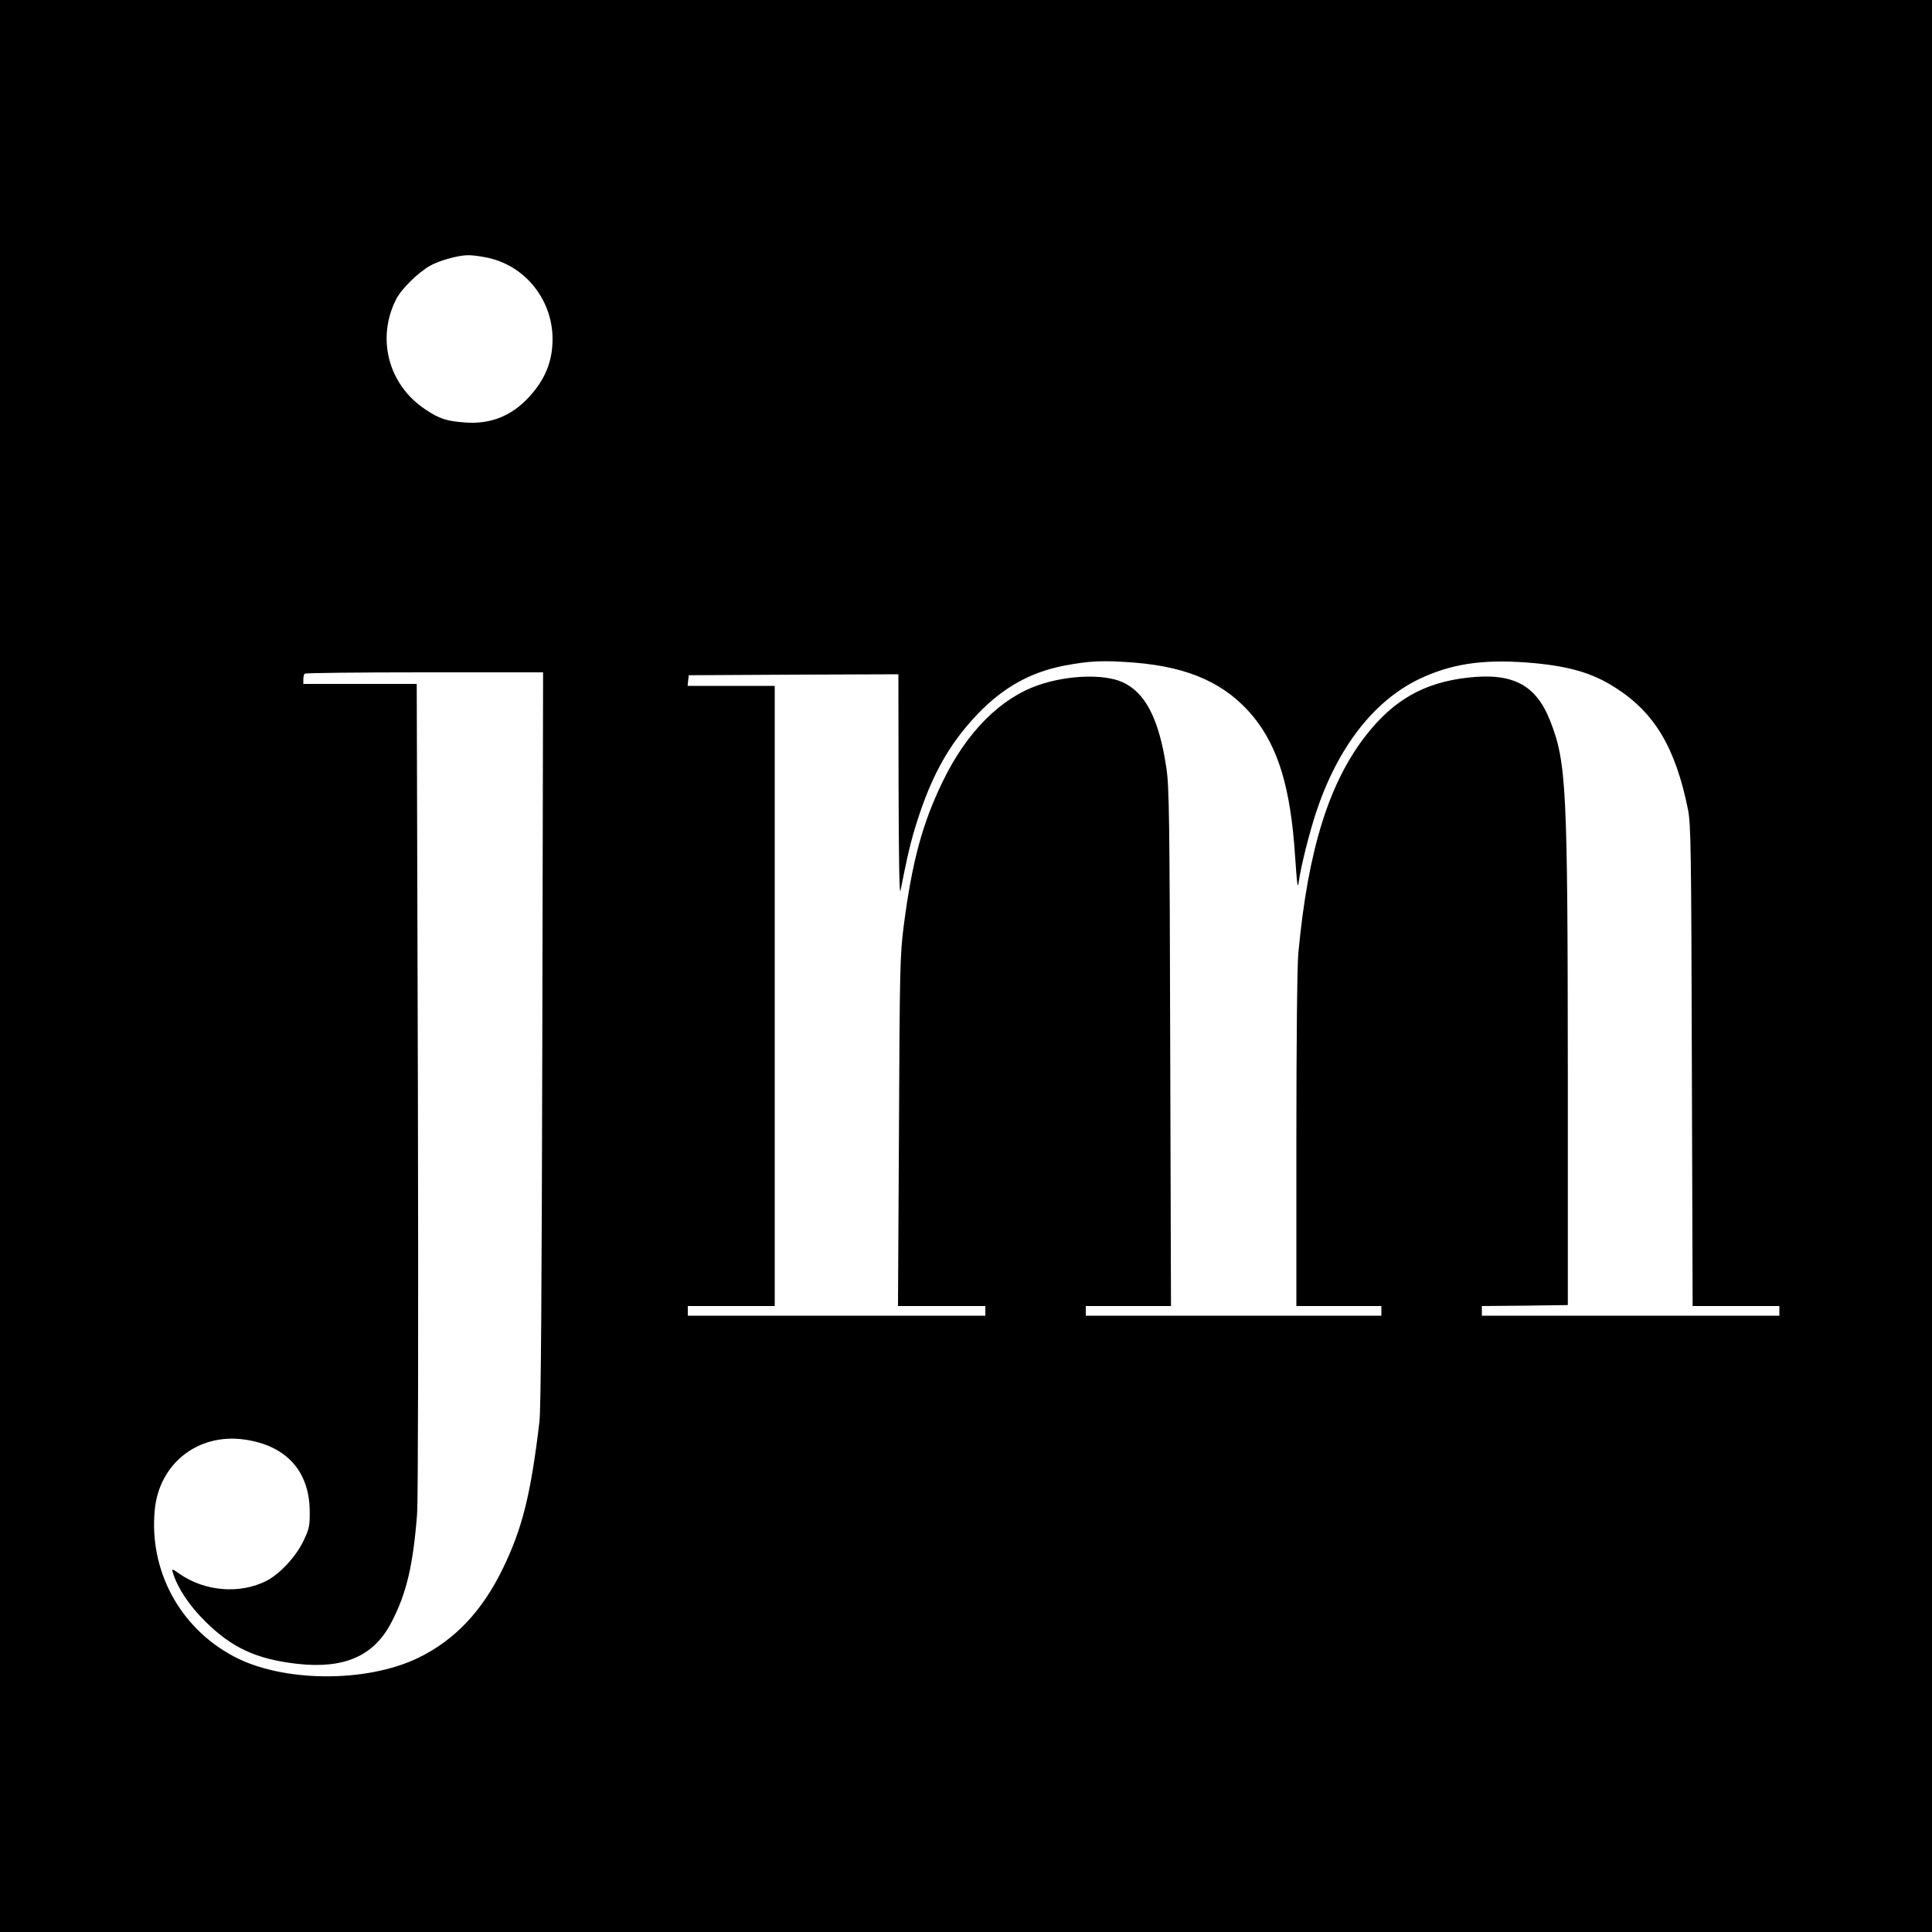
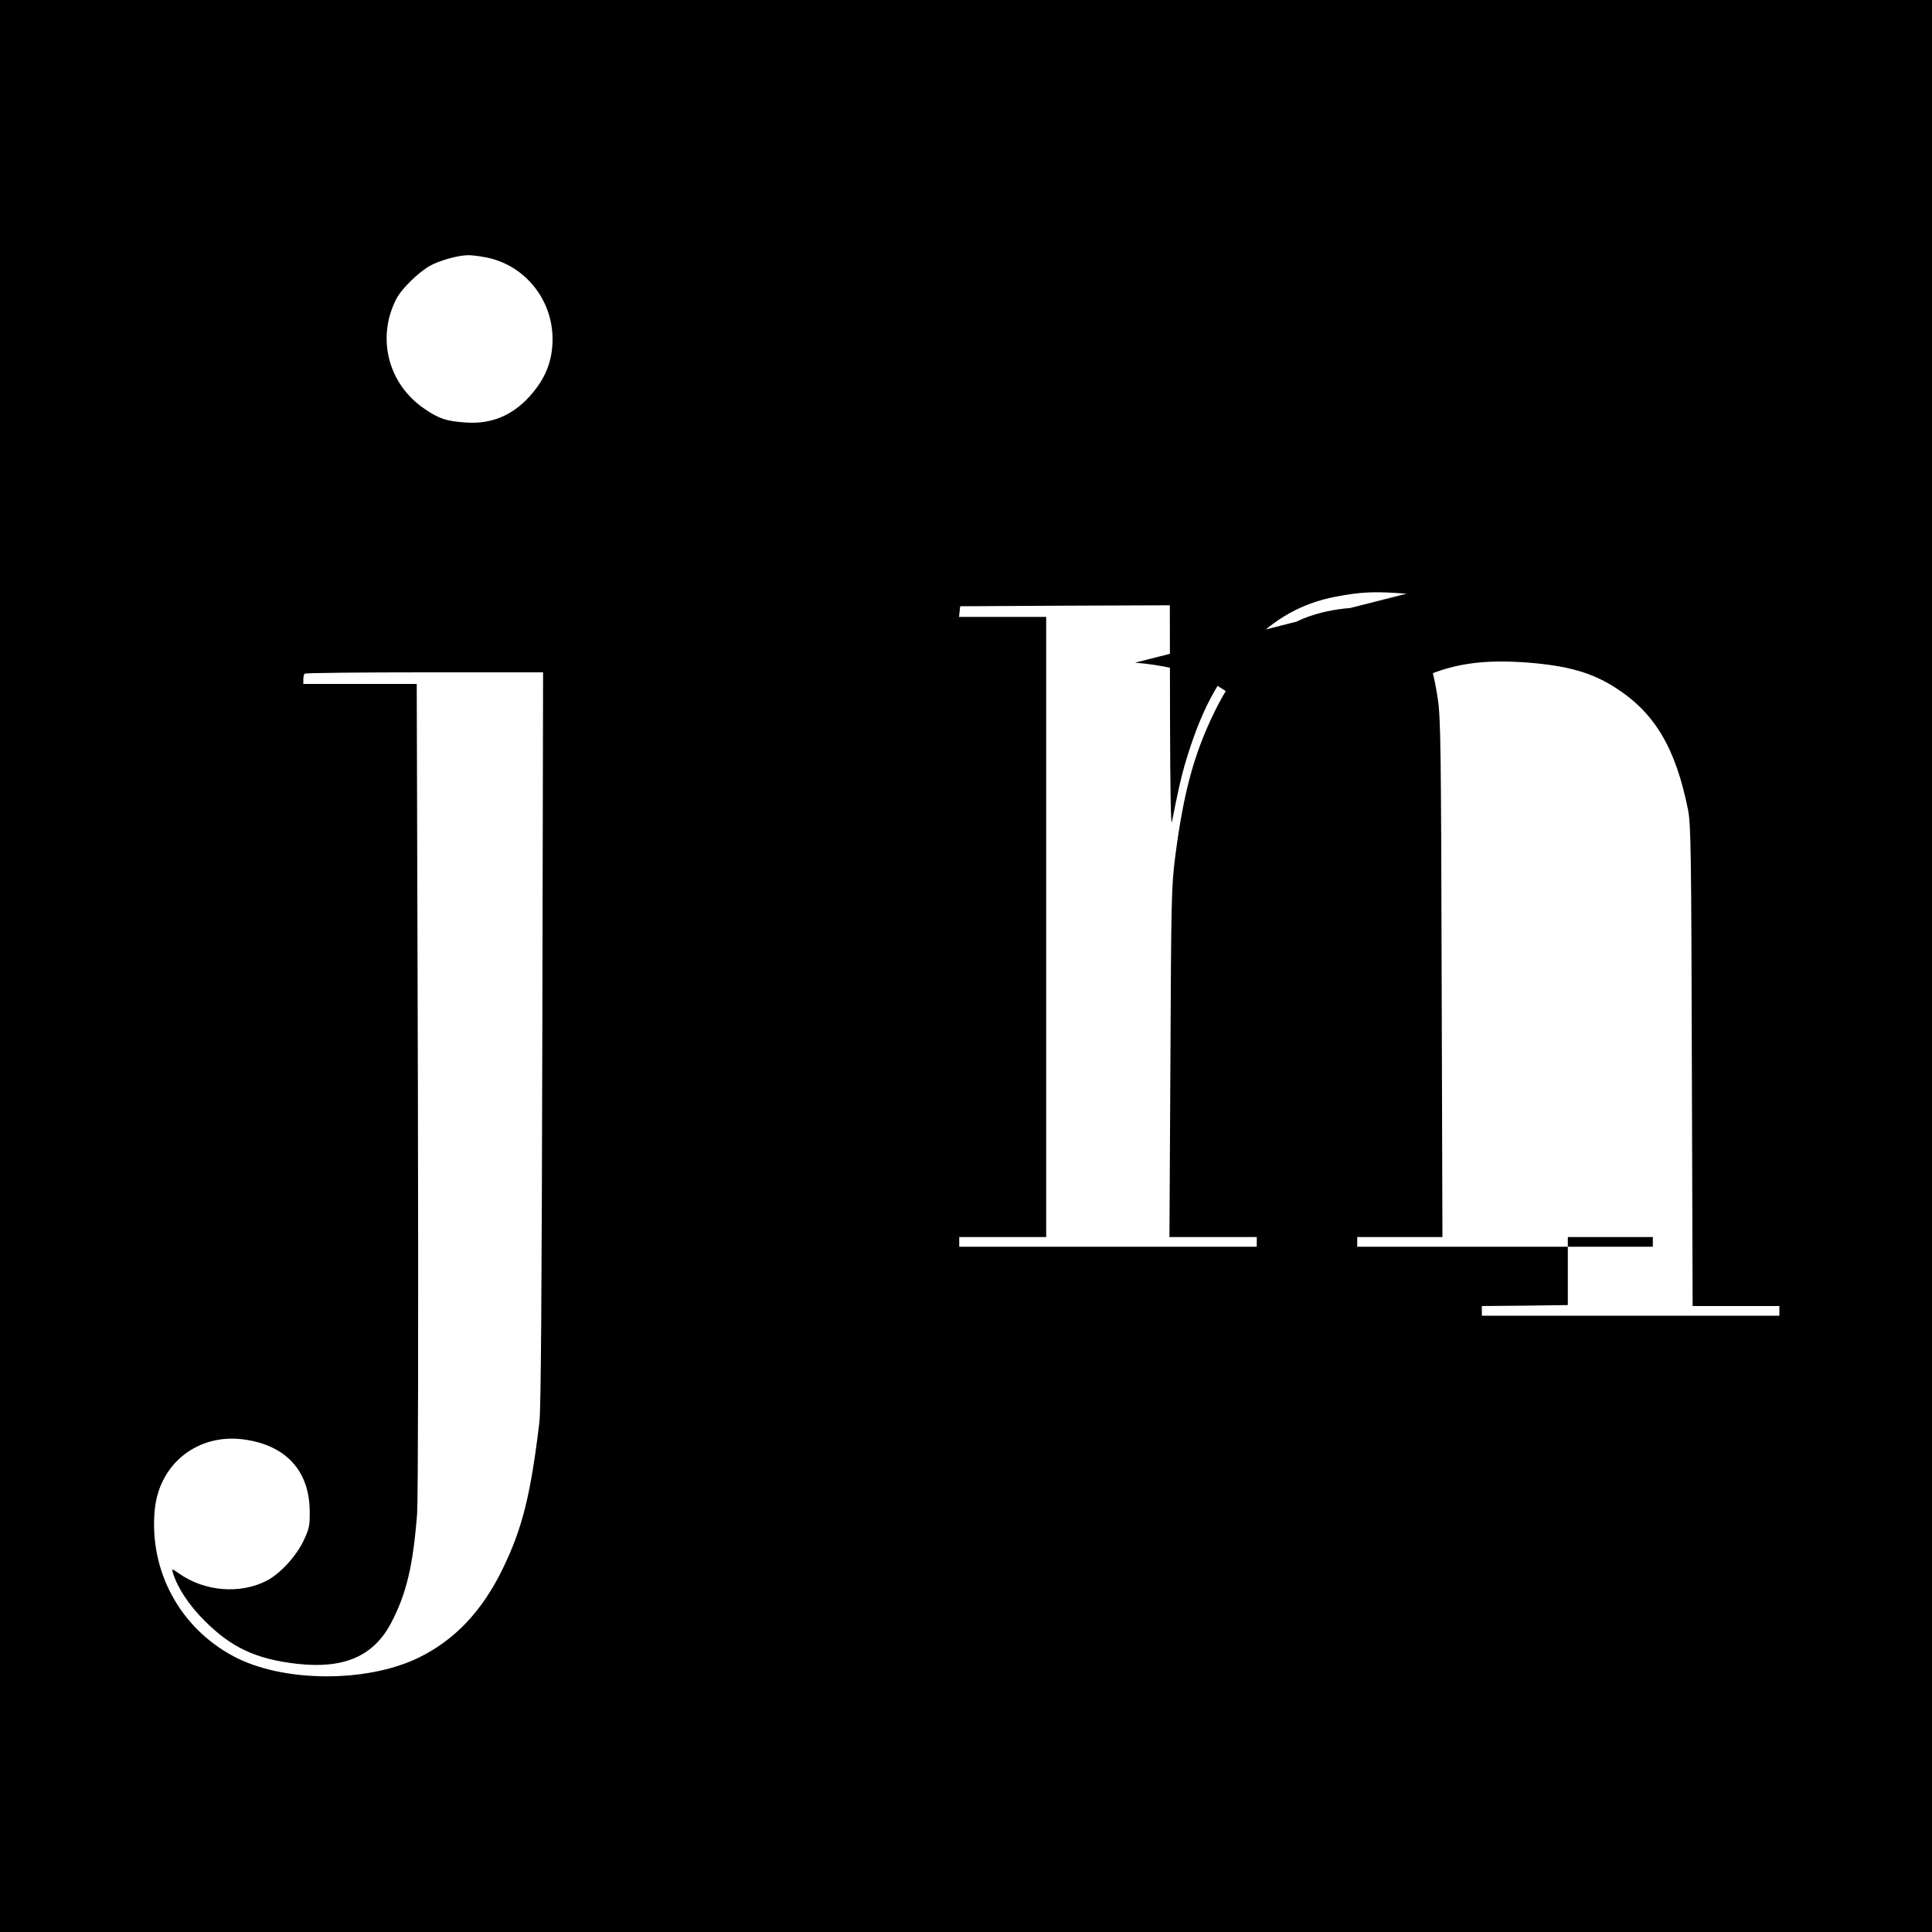
<svg xmlns="http://www.w3.org/2000/svg" version="1.0" width="1000pt" height="1000pt" viewBox="0 0 1000 1000" preserveAspectRatio="xMidYMid meet">
  <g transform="translate(0,1000) scale(0.1,-0.1)" fill="#000000" stroke="none">
-     <path d="M0 5000 l0 -5000 5000 0 5000 0 0 5000 0 5000 -5000 0 -5000 0 0 -5000z m2503 3670 c205 -33 357 -214 357 -425 0 -115 -38 -208 -120 -298 -90 -99 -199 -143 -329 -134 -100 7 -137 19 -211 69 -190 127 -253 367 -149 570 26 52 114 138 174 172 48 27 143 54 195 55 14 1 51 -3 83 -9z m3372 -2100 c281 -23 471 -109 611 -278 130 -159 194 -370 217 -719 11 -160 14 -180 20 -133 11 78 54 249 89 355 111 335 297 576 533 690 163 78 325 103 556 86 211 -16 338 -52 458 -129 205 -130 313 -311 378 -632 15 -77 17 -204 20 -1327 l4 -1243 224 0 225 0 0 -25 0 -25 -770 0 -770 0 0 25 0 25 223 2 222 3 0 1210 c-1 1472 -7 1598 -91 1813 -74 189 -195 252 -432 224 -220 -26 -375 -113 -517 -292 -196 -248 -305 -597 -355 -1135 -6 -64 -10 -468 -10 -967 l0 -858 220 0 220 0 0 -25 0 -25 -765 0 -765 0 0 25 0 25 221 0 220 0 -4 1338 c-3 1186 -5 1350 -20 1448 -38 254 -109 391 -229 444 -96 42 -280 36 -430 -15 -198 -67 -374 -243 -498 -499 -106 -218 -159 -415 -202 -746 -20 -155 -21 -222 -25 -1067 l-5 -903 226 0 226 0 0 -25 0 -25 -770 0 -770 0 0 25 0 25 225 0 225 0 0 1605 0 1605 -226 0 -225 0 3 28 3 27 543 3 542 2 1 -582 c1 -370 4 -567 10 -538 33 166 44 214 65 290 82 282 177 461 337 627 130 135 270 213 442 247 137 26 203 29 370 16z m-3068 -1942 c-3 -1326 -7 -1921 -15 -1988 -45 -376 -88 -550 -189 -758 -107 -221 -249 -371 -438 -463 -271 -131 -706 -127 -958 9 -278 149 -436 444 -406 757 23 240 224 398 464 364 215 -30 336 -162 338 -369 1 -76 -2 -92 -31 -153 -39 -83 -123 -174 -194 -210 -137 -69 -316 -54 -446 35 -43 30 -44 30 -37 7 24 -78 84 -169 165 -249 139 -139 267 -198 479 -222 242 -27 395 40 485 211 80 152 114 297 135 566 5 71 7 977 4 2208 l-6 2087 -294 0 -293 0 0 23 c0 13 3 27 7 30 3 4 282 7 620 7 l614 0 -4 -1892z" />
+     <path d="M0 5000 l0 -5000 5000 0 5000 0 0 5000 0 5000 -5000 0 -5000 0 0 -5000z m2503 3670 c205 -33 357 -214 357 -425 0 -115 -38 -208 -120 -298 -90 -99 -199 -143 -329 -134 -100 7 -137 19 -211 69 -190 127 -253 367 -149 570 26 52 114 138 174 172 48 27 143 54 195 55 14 1 51 -3 83 -9z m3372 -2100 c281 -23 471 -109 611 -278 130 -159 194 -370 217 -719 11 -160 14 -180 20 -133 11 78 54 249 89 355 111 335 297 576 533 690 163 78 325 103 556 86 211 -16 338 -52 458 -129 205 -130 313 -311 378 -632 15 -77 17 -204 20 -1327 l4 -1243 224 0 225 0 0 -25 0 -25 -770 0 -770 0 0 25 0 25 223 2 222 3 0 1210 l0 -858 220 0 220 0 0 -25 0 -25 -765 0 -765 0 0 25 0 25 221 0 220 0 -4 1338 c-3 1186 -5 1350 -20 1448 -38 254 -109 391 -229 444 -96 42 -280 36 -430 -15 -198 -67 -374 -243 -498 -499 -106 -218 -159 -415 -202 -746 -20 -155 -21 -222 -25 -1067 l-5 -903 226 0 226 0 0 -25 0 -25 -770 0 -770 0 0 25 0 25 225 0 225 0 0 1605 0 1605 -226 0 -225 0 3 28 3 27 543 3 542 2 1 -582 c1 -370 4 -567 10 -538 33 166 44 214 65 290 82 282 177 461 337 627 130 135 270 213 442 247 137 26 203 29 370 16z m-3068 -1942 c-3 -1326 -7 -1921 -15 -1988 -45 -376 -88 -550 -189 -758 -107 -221 -249 -371 -438 -463 -271 -131 -706 -127 -958 9 -278 149 -436 444 -406 757 23 240 224 398 464 364 215 -30 336 -162 338 -369 1 -76 -2 -92 -31 -153 -39 -83 -123 -174 -194 -210 -137 -69 -316 -54 -446 35 -43 30 -44 30 -37 7 24 -78 84 -169 165 -249 139 -139 267 -198 479 -222 242 -27 395 40 485 211 80 152 114 297 135 566 5 71 7 977 4 2208 l-6 2087 -294 0 -293 0 0 23 c0 13 3 27 7 30 3 4 282 7 620 7 l614 0 -4 -1892z" />
  </g>
</svg>